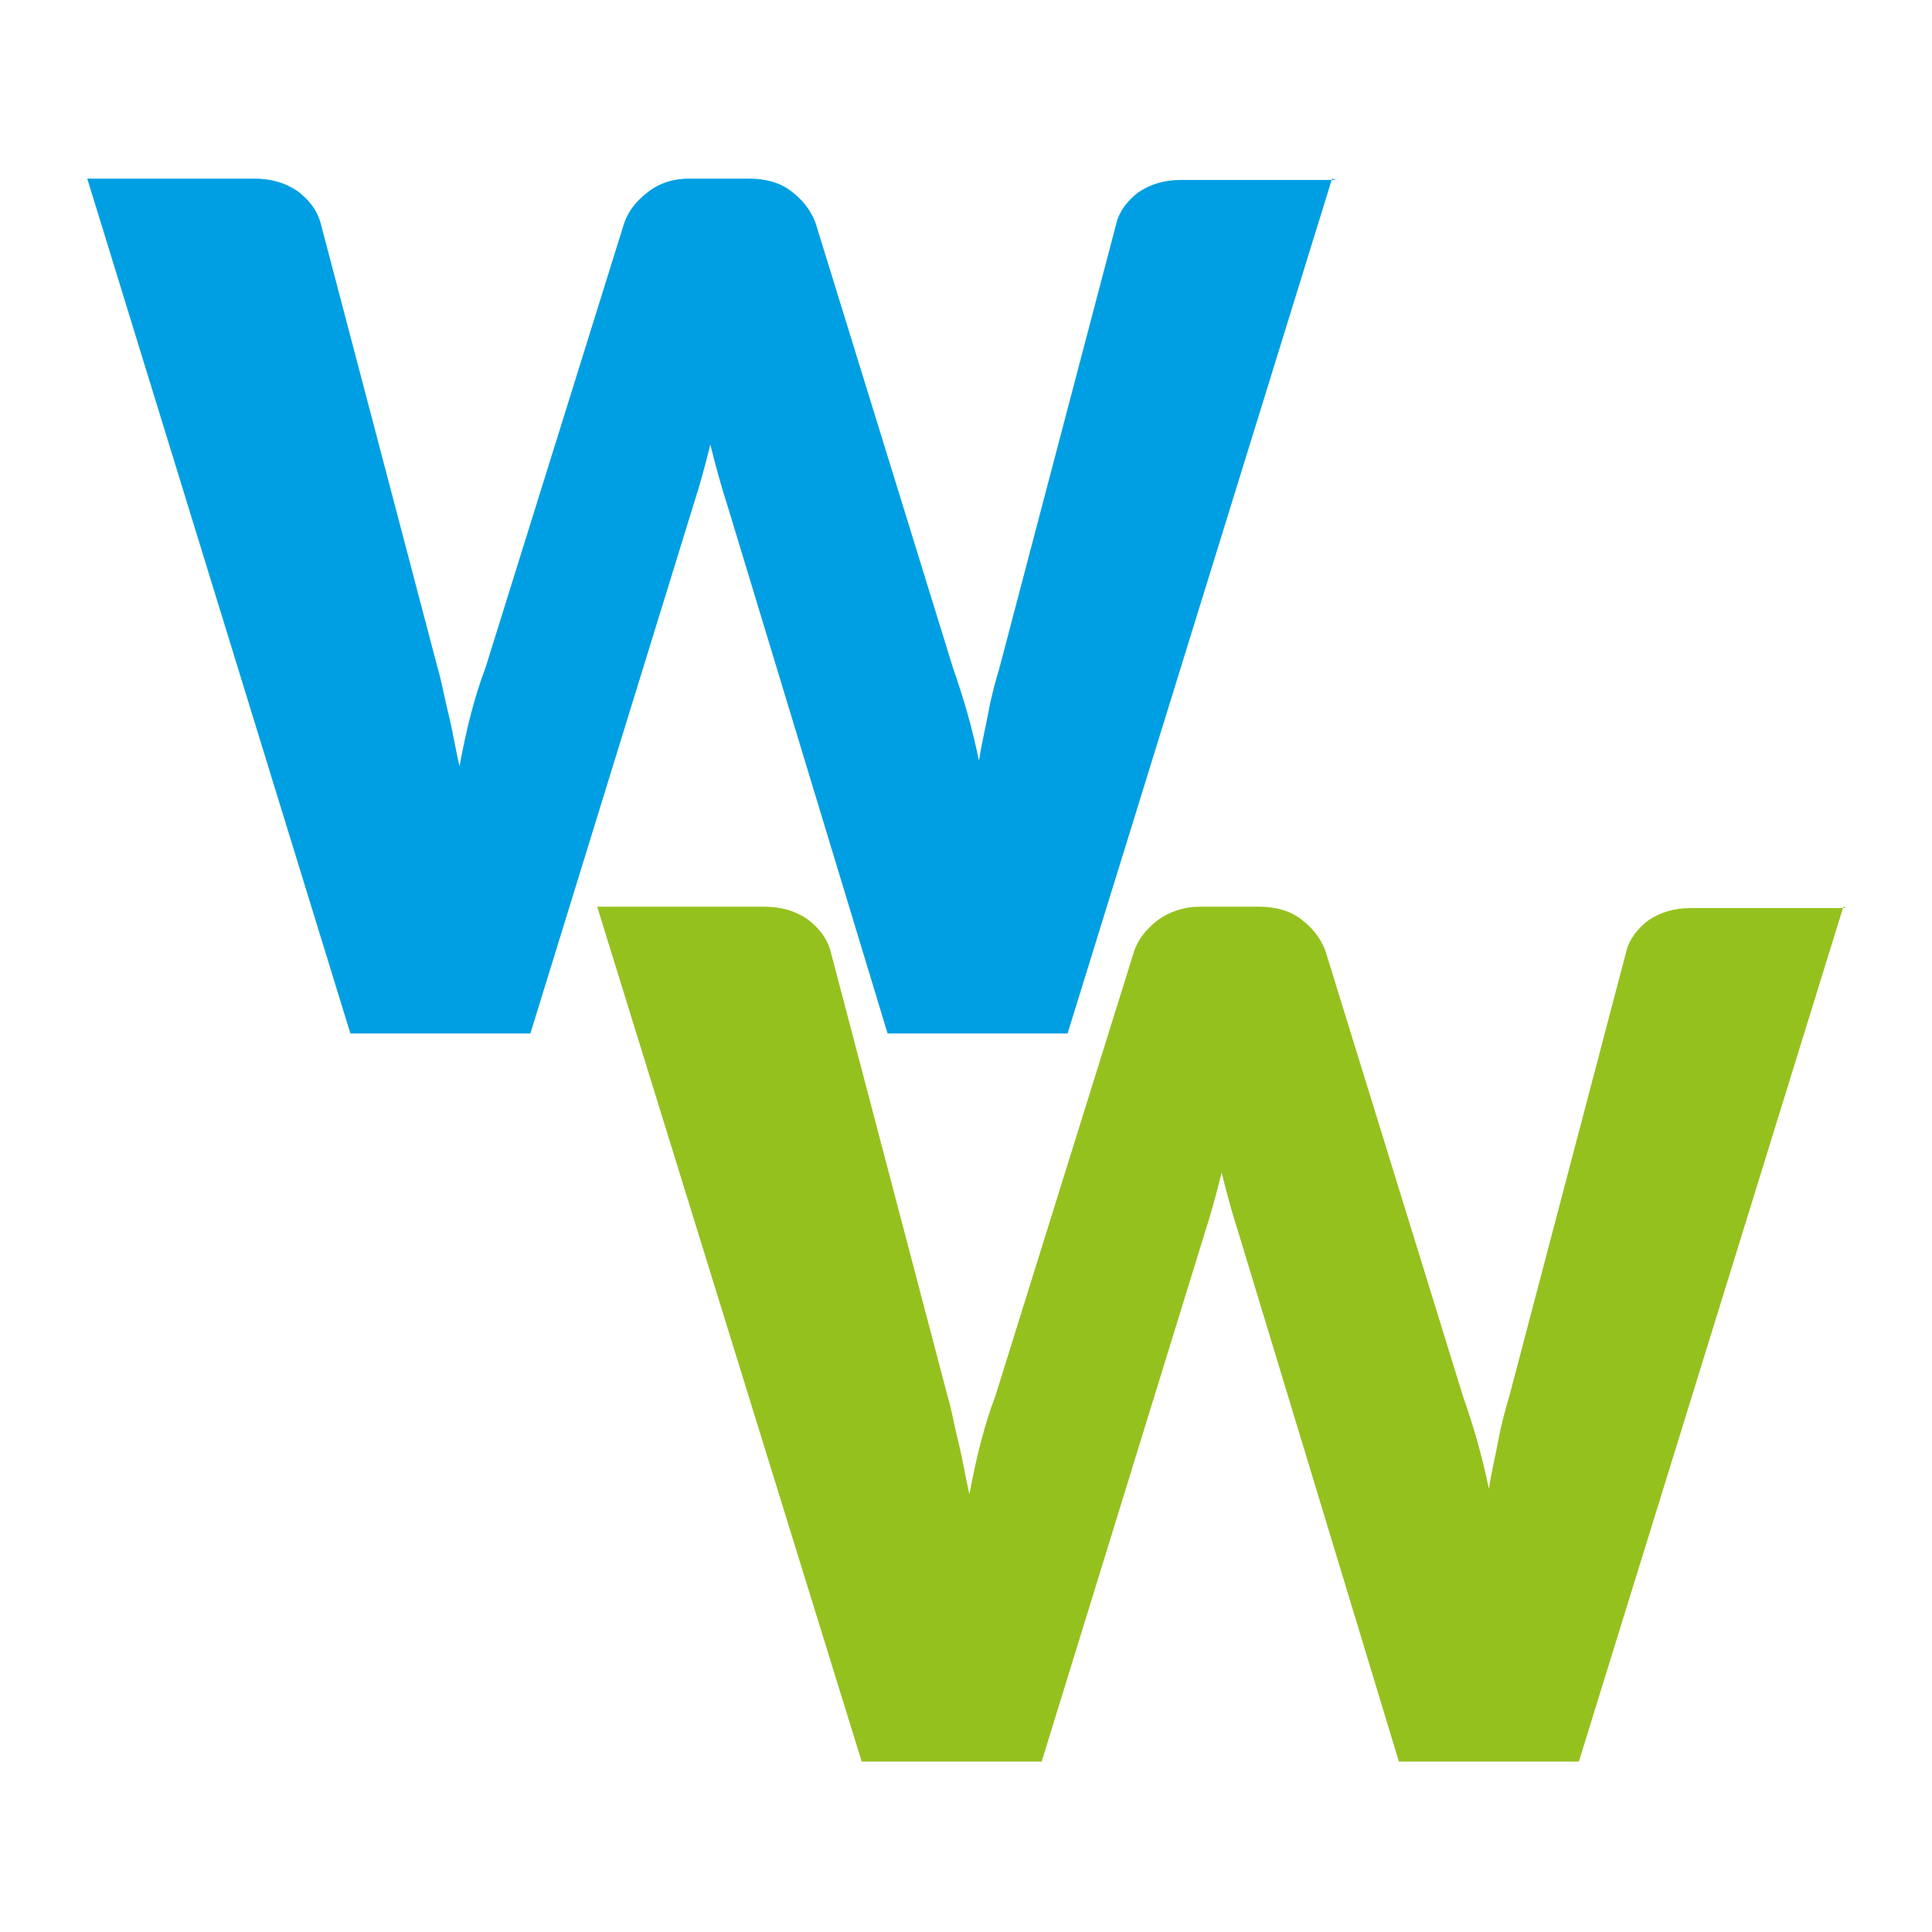
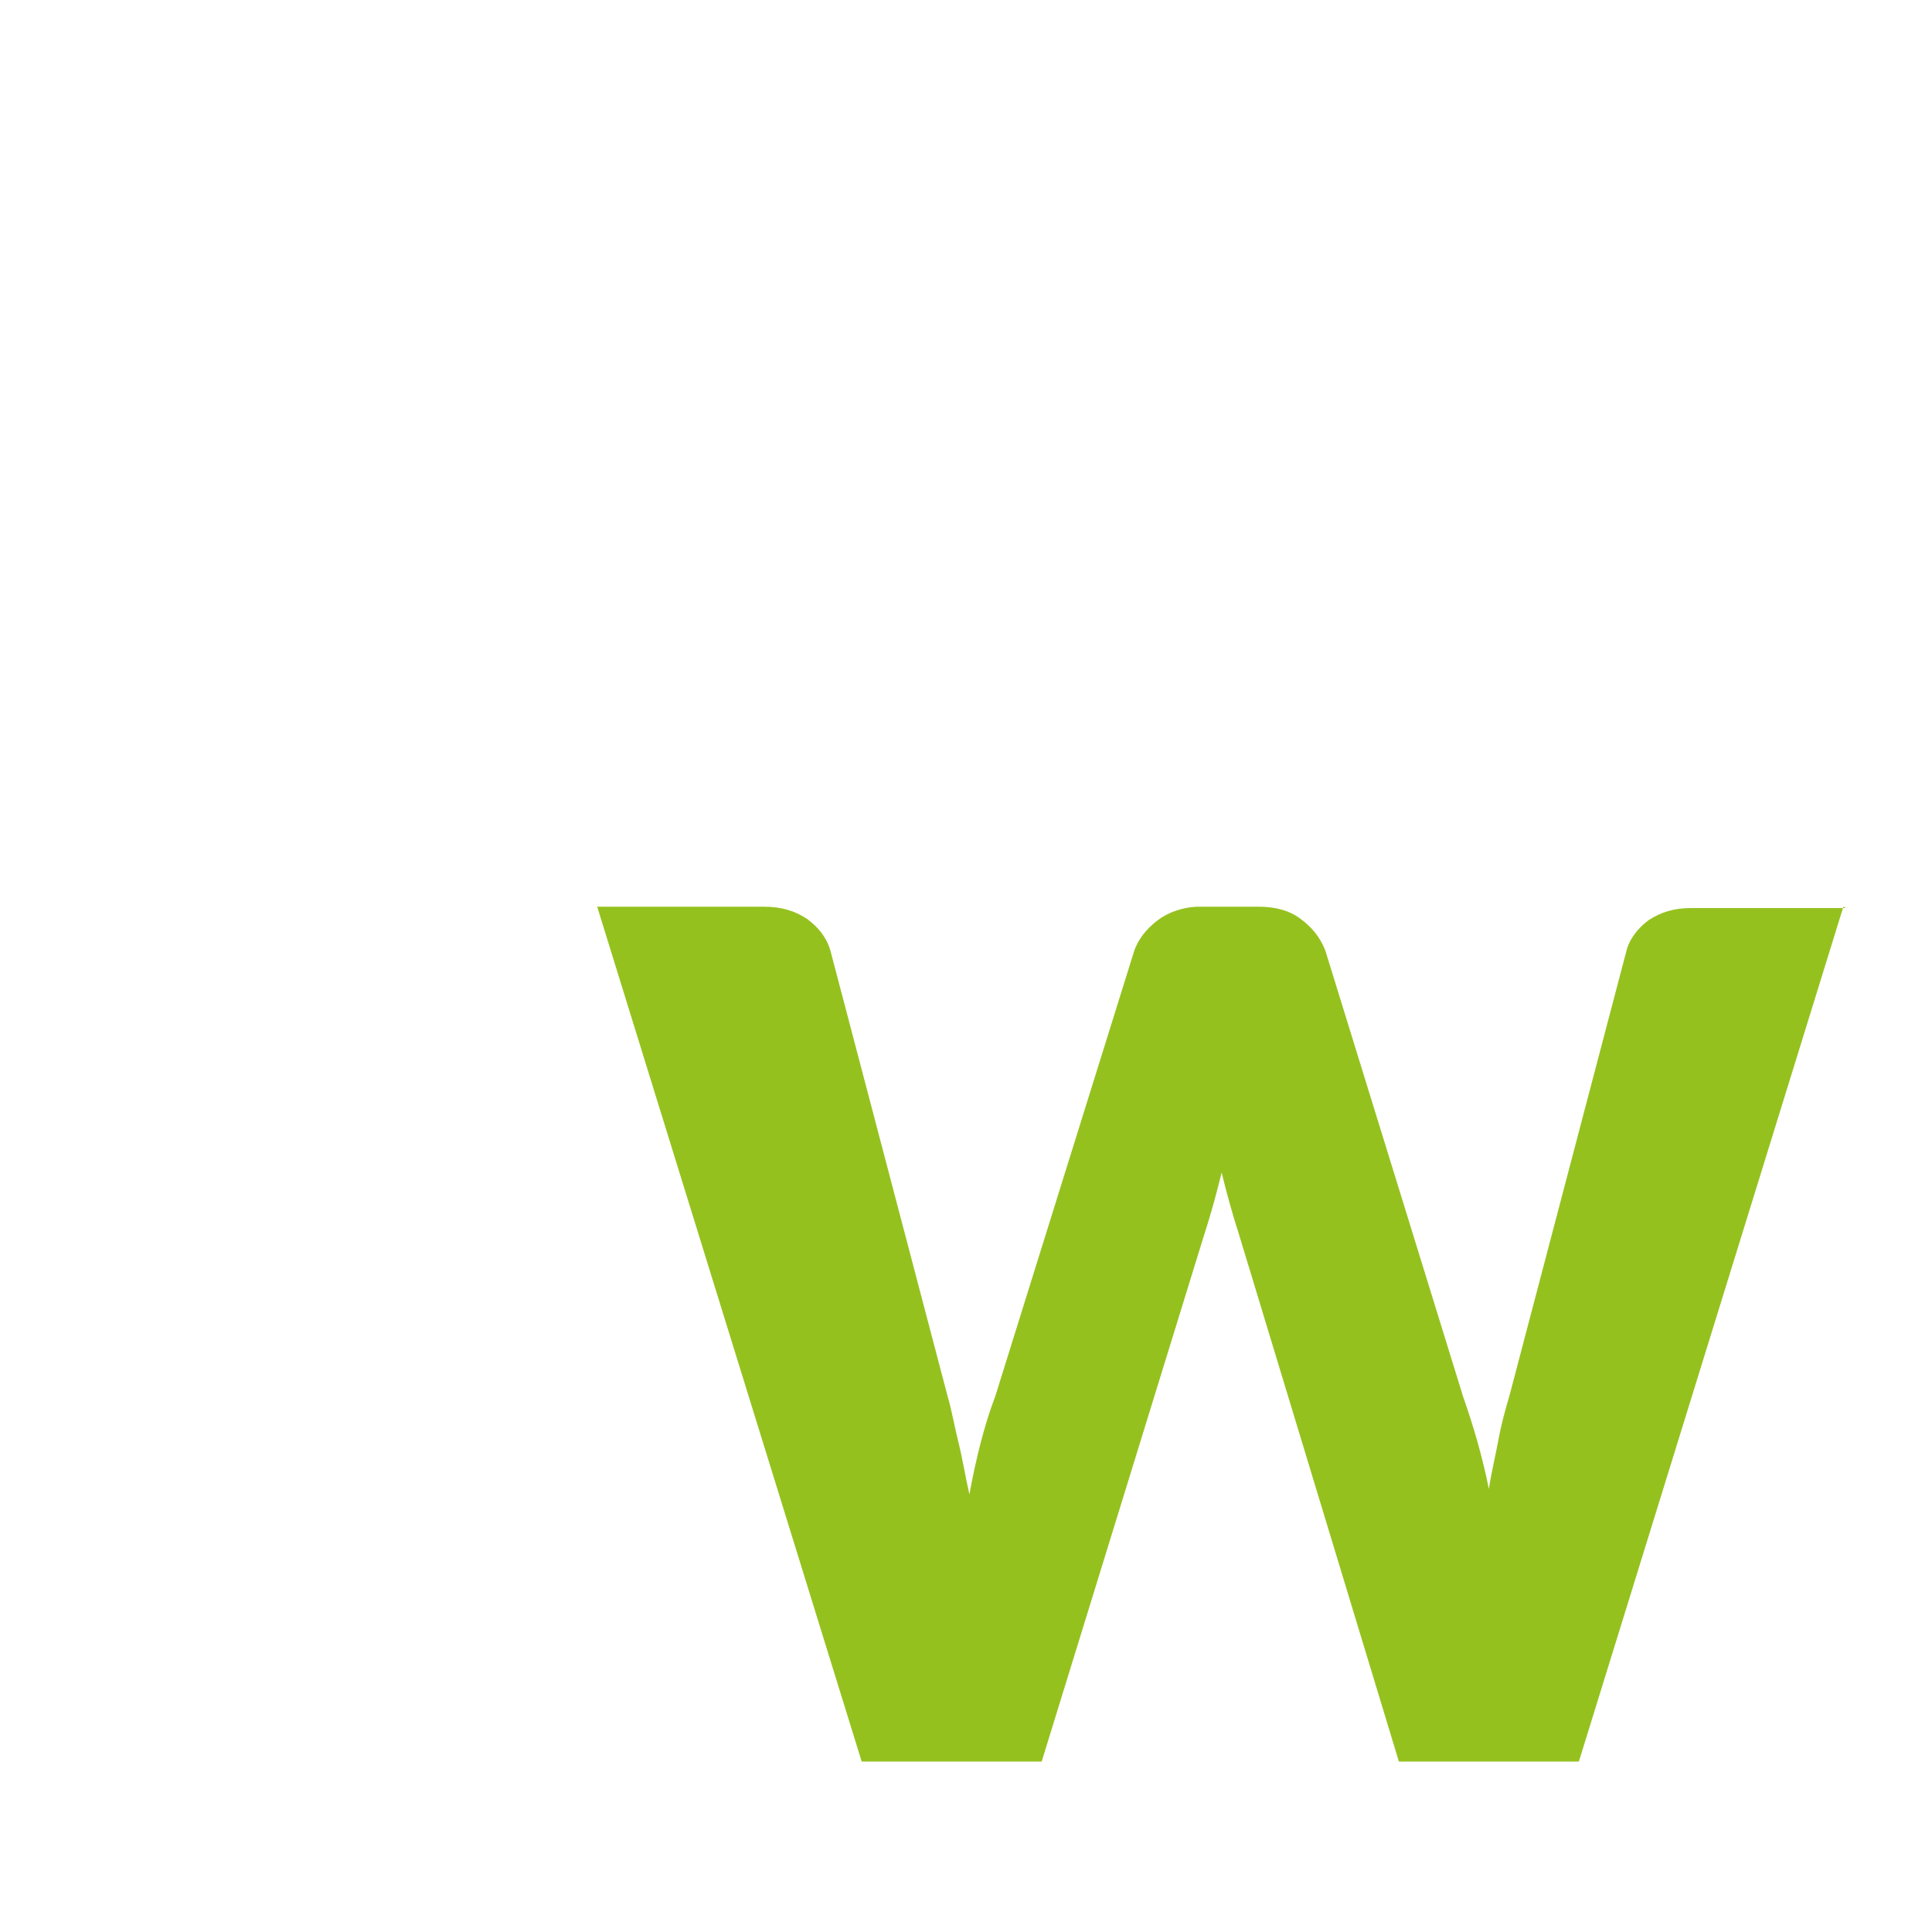
<svg xmlns="http://www.w3.org/2000/svg" id="Ebene_1" data-name="Ebene 1" version="1.1" viewBox="0 0 141.7 141.7">
  <defs>
    <style>
      .cls-1 {
        fill: #95c11f;
      }

      .cls-1, .cls-2 {
        stroke-width: 0px;
      }

      .cls-2 {
        fill: #009fe3;
      }
    </style>
  </defs>
-   <path class="cls-2" d="M97.7,13.1l-19.4,62.7h-13.2l-11.8-38.9c-.2-.6-.4-1.3-.6-2-.2-.7-.4-1.5-.6-2.3-.2.8-.4,1.6-.6,2.3-.2.7-.4,1.4-.6,2l-12,38.9h-13.2L6.4,13.1h12.2c1.3,0,2.3.3,3.2.9.8.6,1.4,1.3,1.7,2.3l8.6,32.7c.3,1,.5,2.2.8,3.4.3,1.2.5,2.5.8,3.8.5-2.7,1.1-5.1,1.9-7.2l10.2-32.7c.3-.8.8-1.5,1.7-2.2s1.9-1,3.1-1h4.3c1.3,0,2.3.3,3.1.9.8.6,1.4,1.3,1.8,2.3l10.1,32.7c.7,2,1.4,4.3,1.9,6.8.2-1.3.5-2.5.7-3.6.2-1.1.5-2.2.8-3.2l8.6-32.7c.2-.8.8-1.6,1.6-2.2.9-.6,1.9-.9,3.1-.9h11.4Z" />
  <path class="cls-1" d="M135.2,66.5l-19.4,62.7h-13.2l-11.8-38.9c-.2-.6-.4-1.3-.6-2-.2-.7-.4-1.5-.6-2.3-.2.8-.4,1.6-.6,2.3-.2.7-.4,1.4-.6,2l-12,38.9h-13.2l-19.4-62.7h12.2c1.3,0,2.3.3,3.2.9.8.6,1.4,1.3,1.7,2.3l8.6,32.7c.3,1,.5,2.2.8,3.4.3,1.2.5,2.5.8,3.8.5-2.7,1.1-5.1,1.9-7.2l10.2-32.7c.3-.8.8-1.5,1.7-2.2.8-.6,1.9-1,3.1-1h4.3c1.3,0,2.3.3,3.1.9.8.6,1.4,1.3,1.8,2.3l10.1,32.7c.7,2,1.4,4.3,1.9,6.8.2-1.3.5-2.5.7-3.6.2-1.1.5-2.2.8-3.2l8.6-32.7c.2-.8.8-1.6,1.6-2.2.9-.6,1.9-.9,3.1-.9h11.4Z" />
</svg>